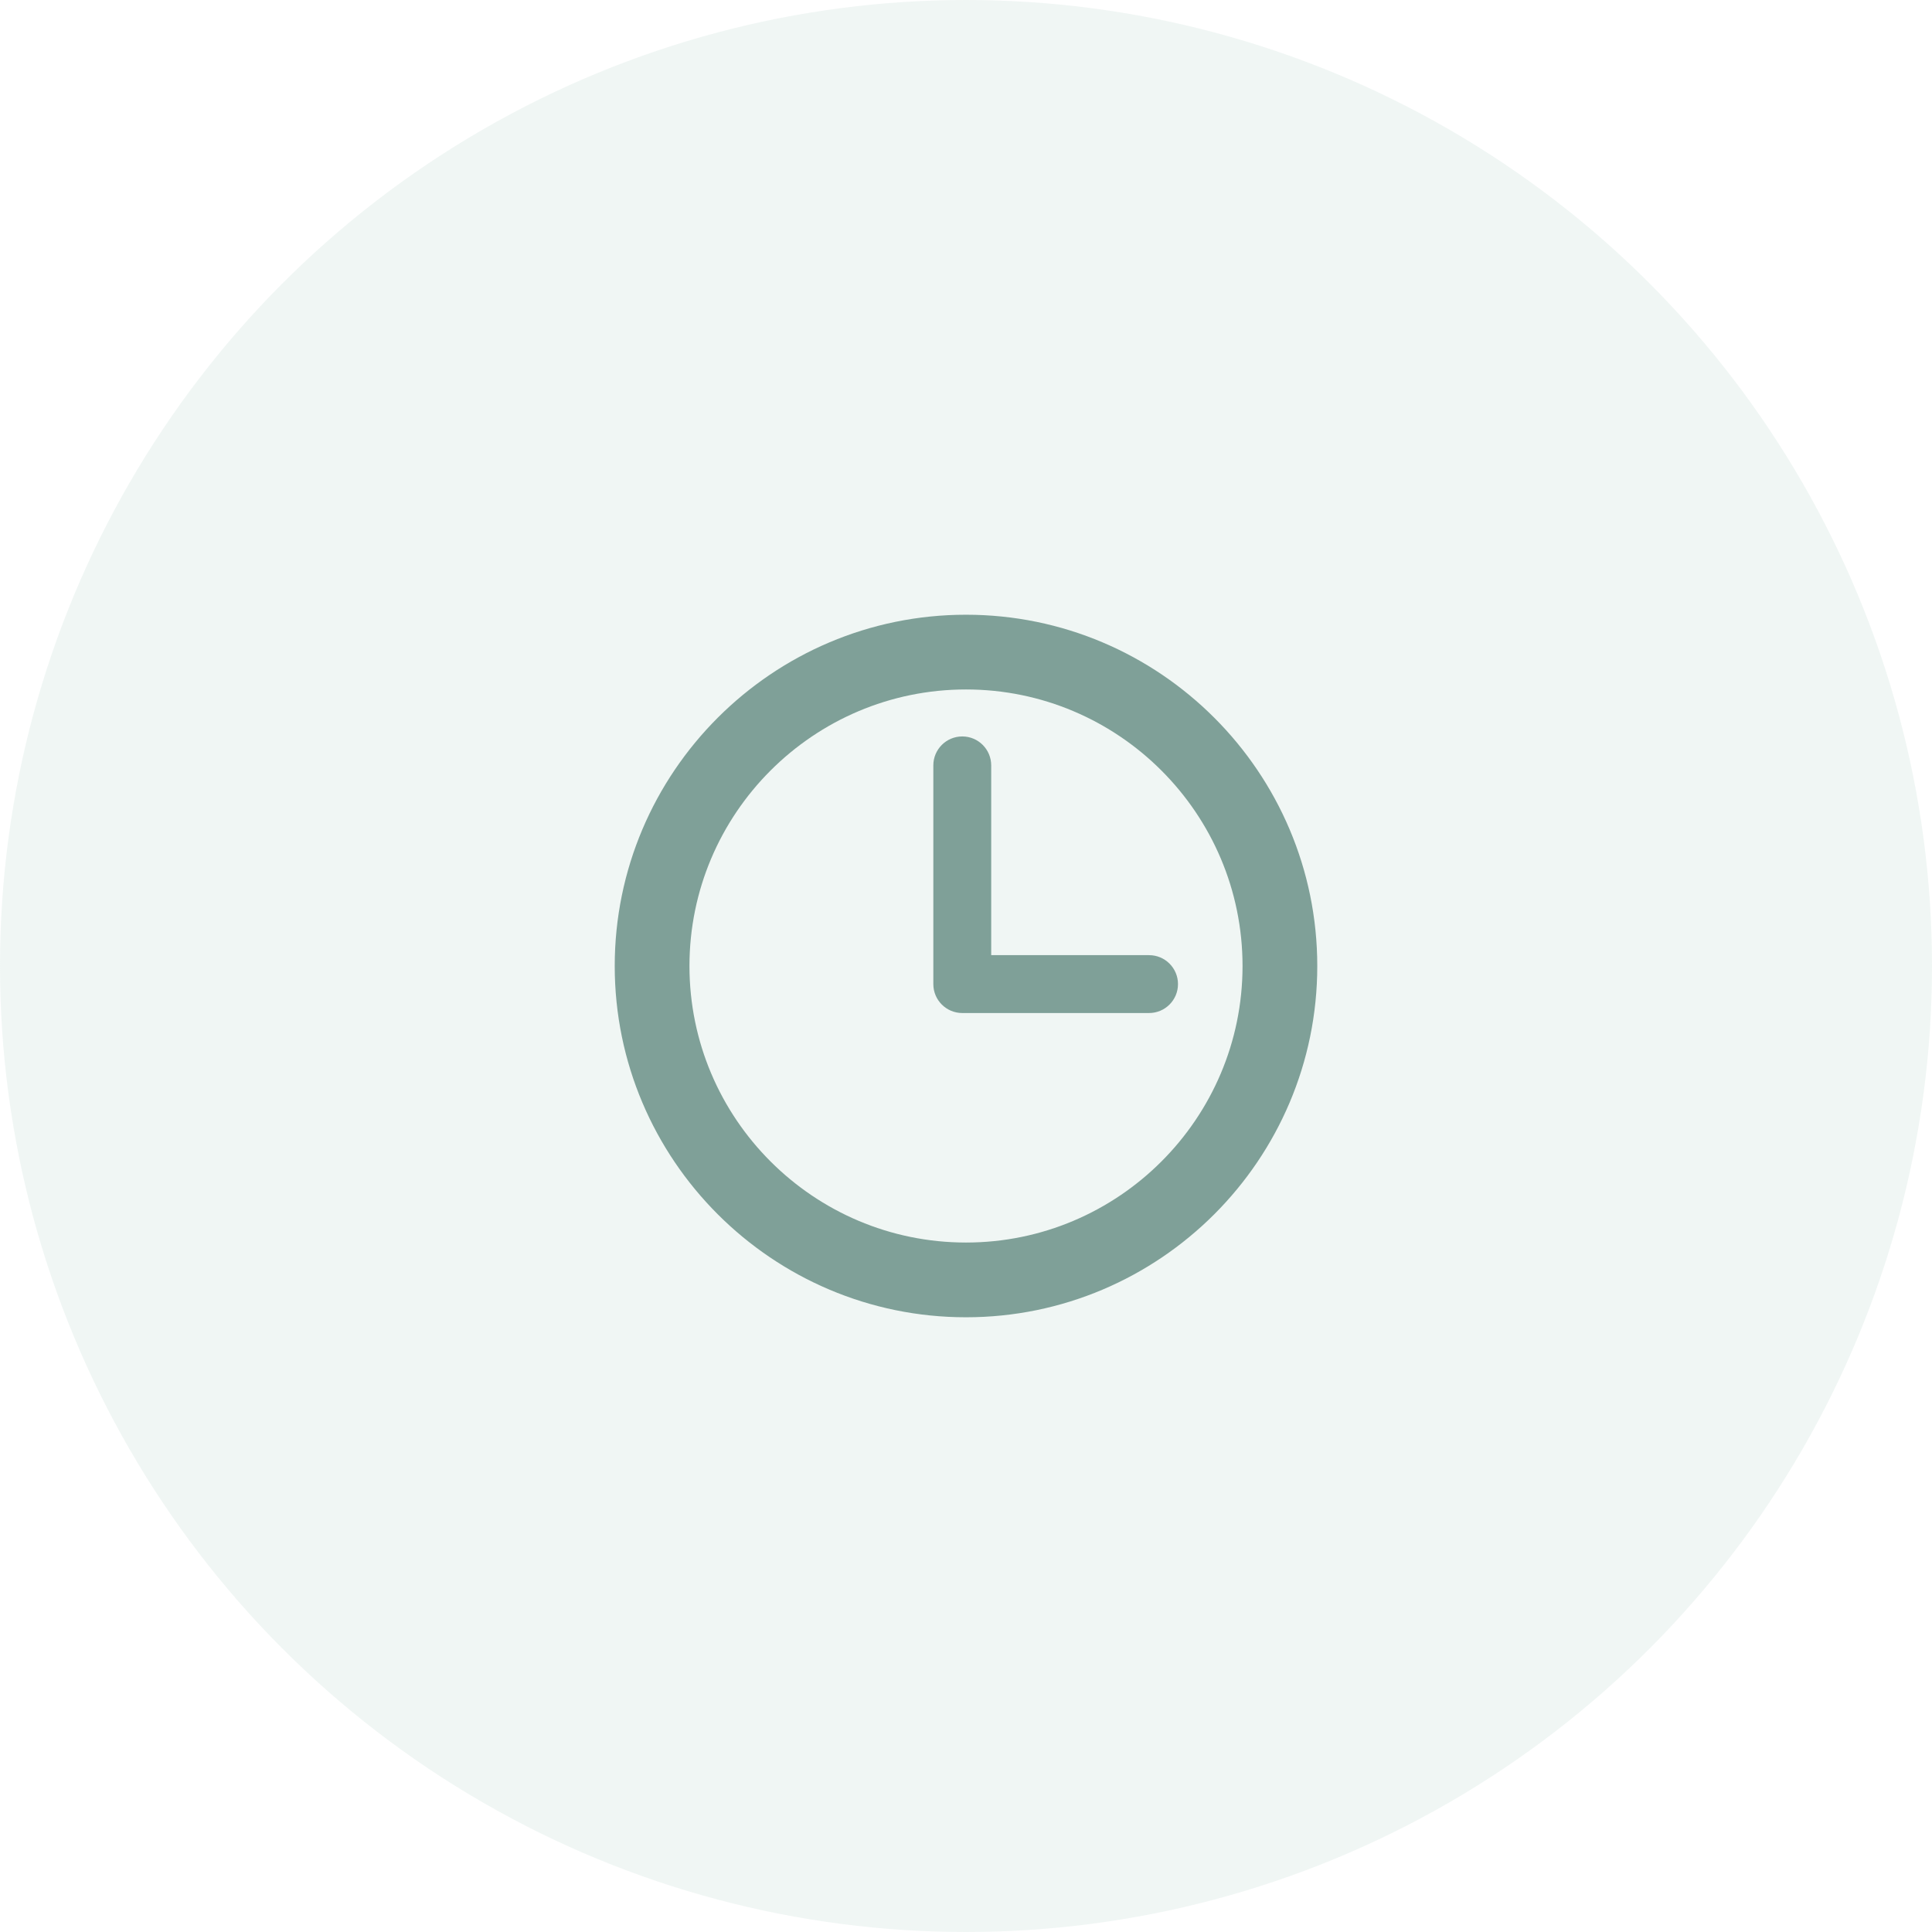
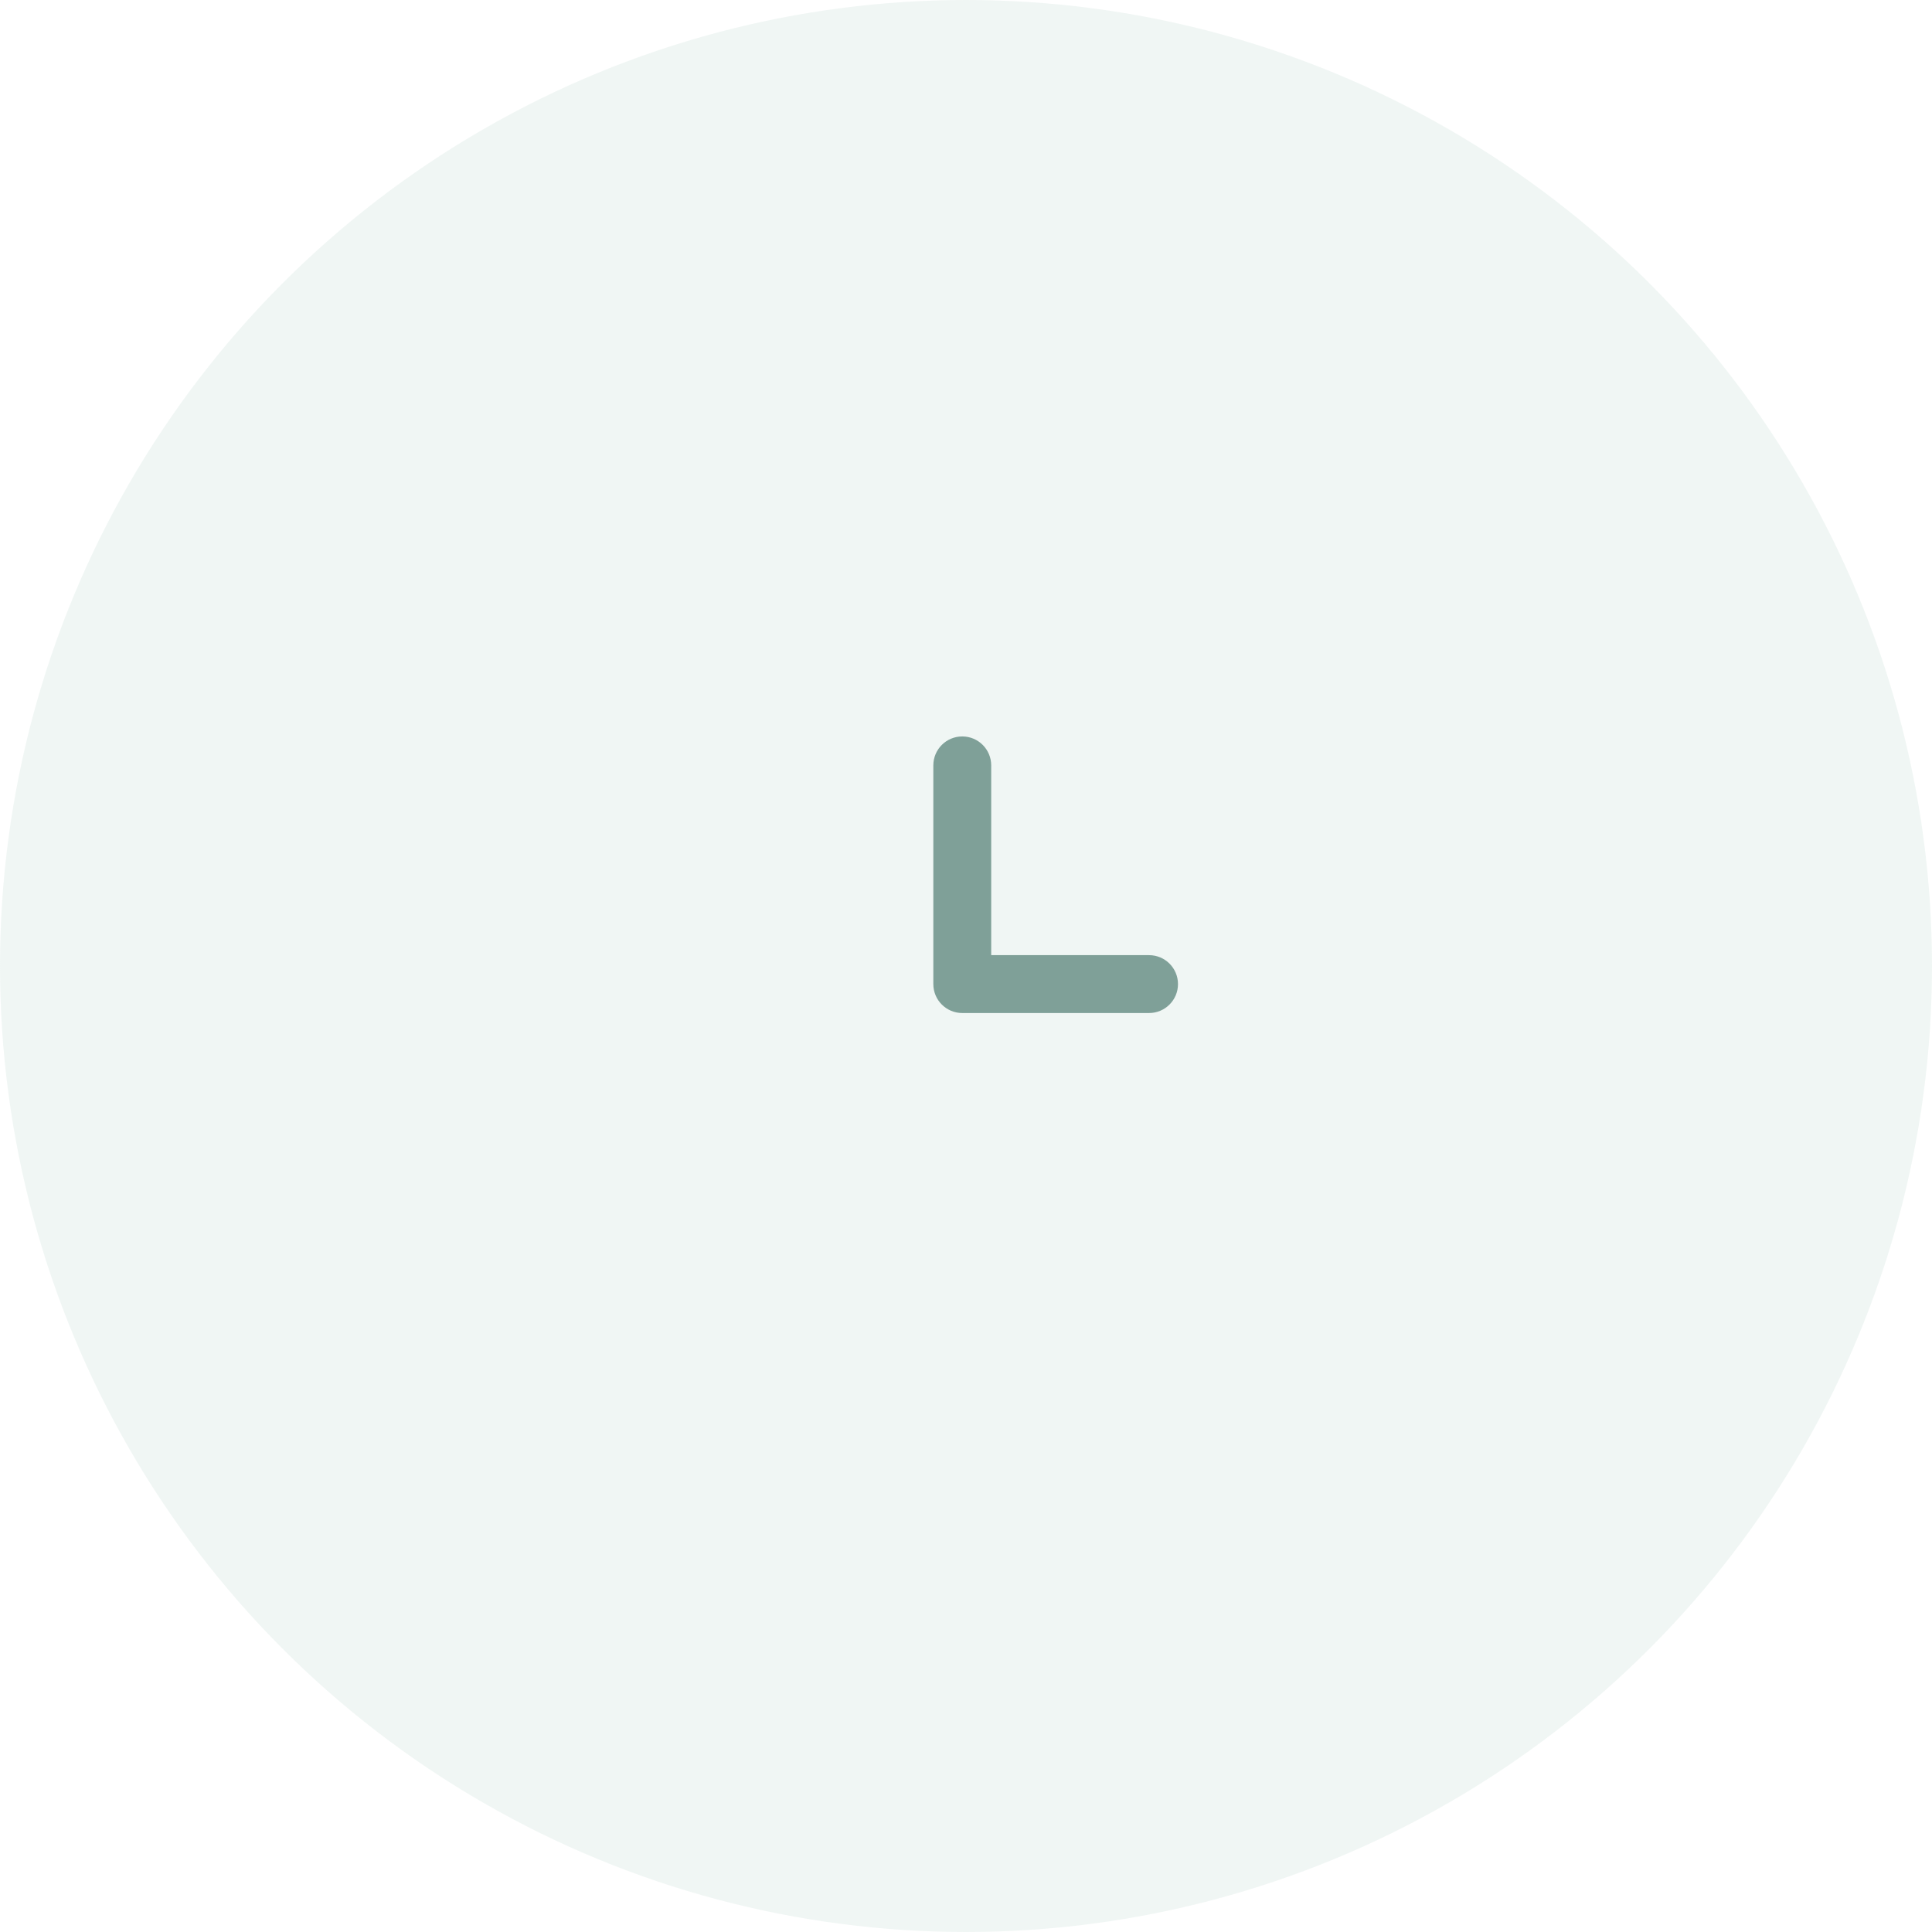
<svg xmlns="http://www.w3.org/2000/svg" width="44" height="44" viewBox="0 0 44 44" fill="none">
  <circle opacity="0.2" cx="22" cy="22" r="22" fill="#B7D2CB" />
-   <path d="M22 14C17.589 14 14 17.589 14 22C14 26.411 17.589 30 22 30C26.411 30 30 26.411 30 22C30 17.589 26.411 14 22 14ZM22 28.298C18.527 28.298 15.702 25.473 15.702 22C15.702 18.527 18.527 15.702 22 15.702C25.473 15.702 28.298 18.527 28.298 22C28.298 25.473 25.473 28.298 22 28.298Z" fill="#7FA098" />
  <path d="M26.169 21.753H22.574V17.431C22.574 17.067 22.279 16.772 21.915 16.772C21.551 16.772 21.256 17.067 21.256 17.431V22.412C21.256 22.776 21.551 23.071 21.915 23.071H26.169C26.533 23.071 26.828 22.776 26.828 22.412C26.828 22.048 26.533 21.753 26.169 21.753Z" fill="#7FA098" />
</svg>